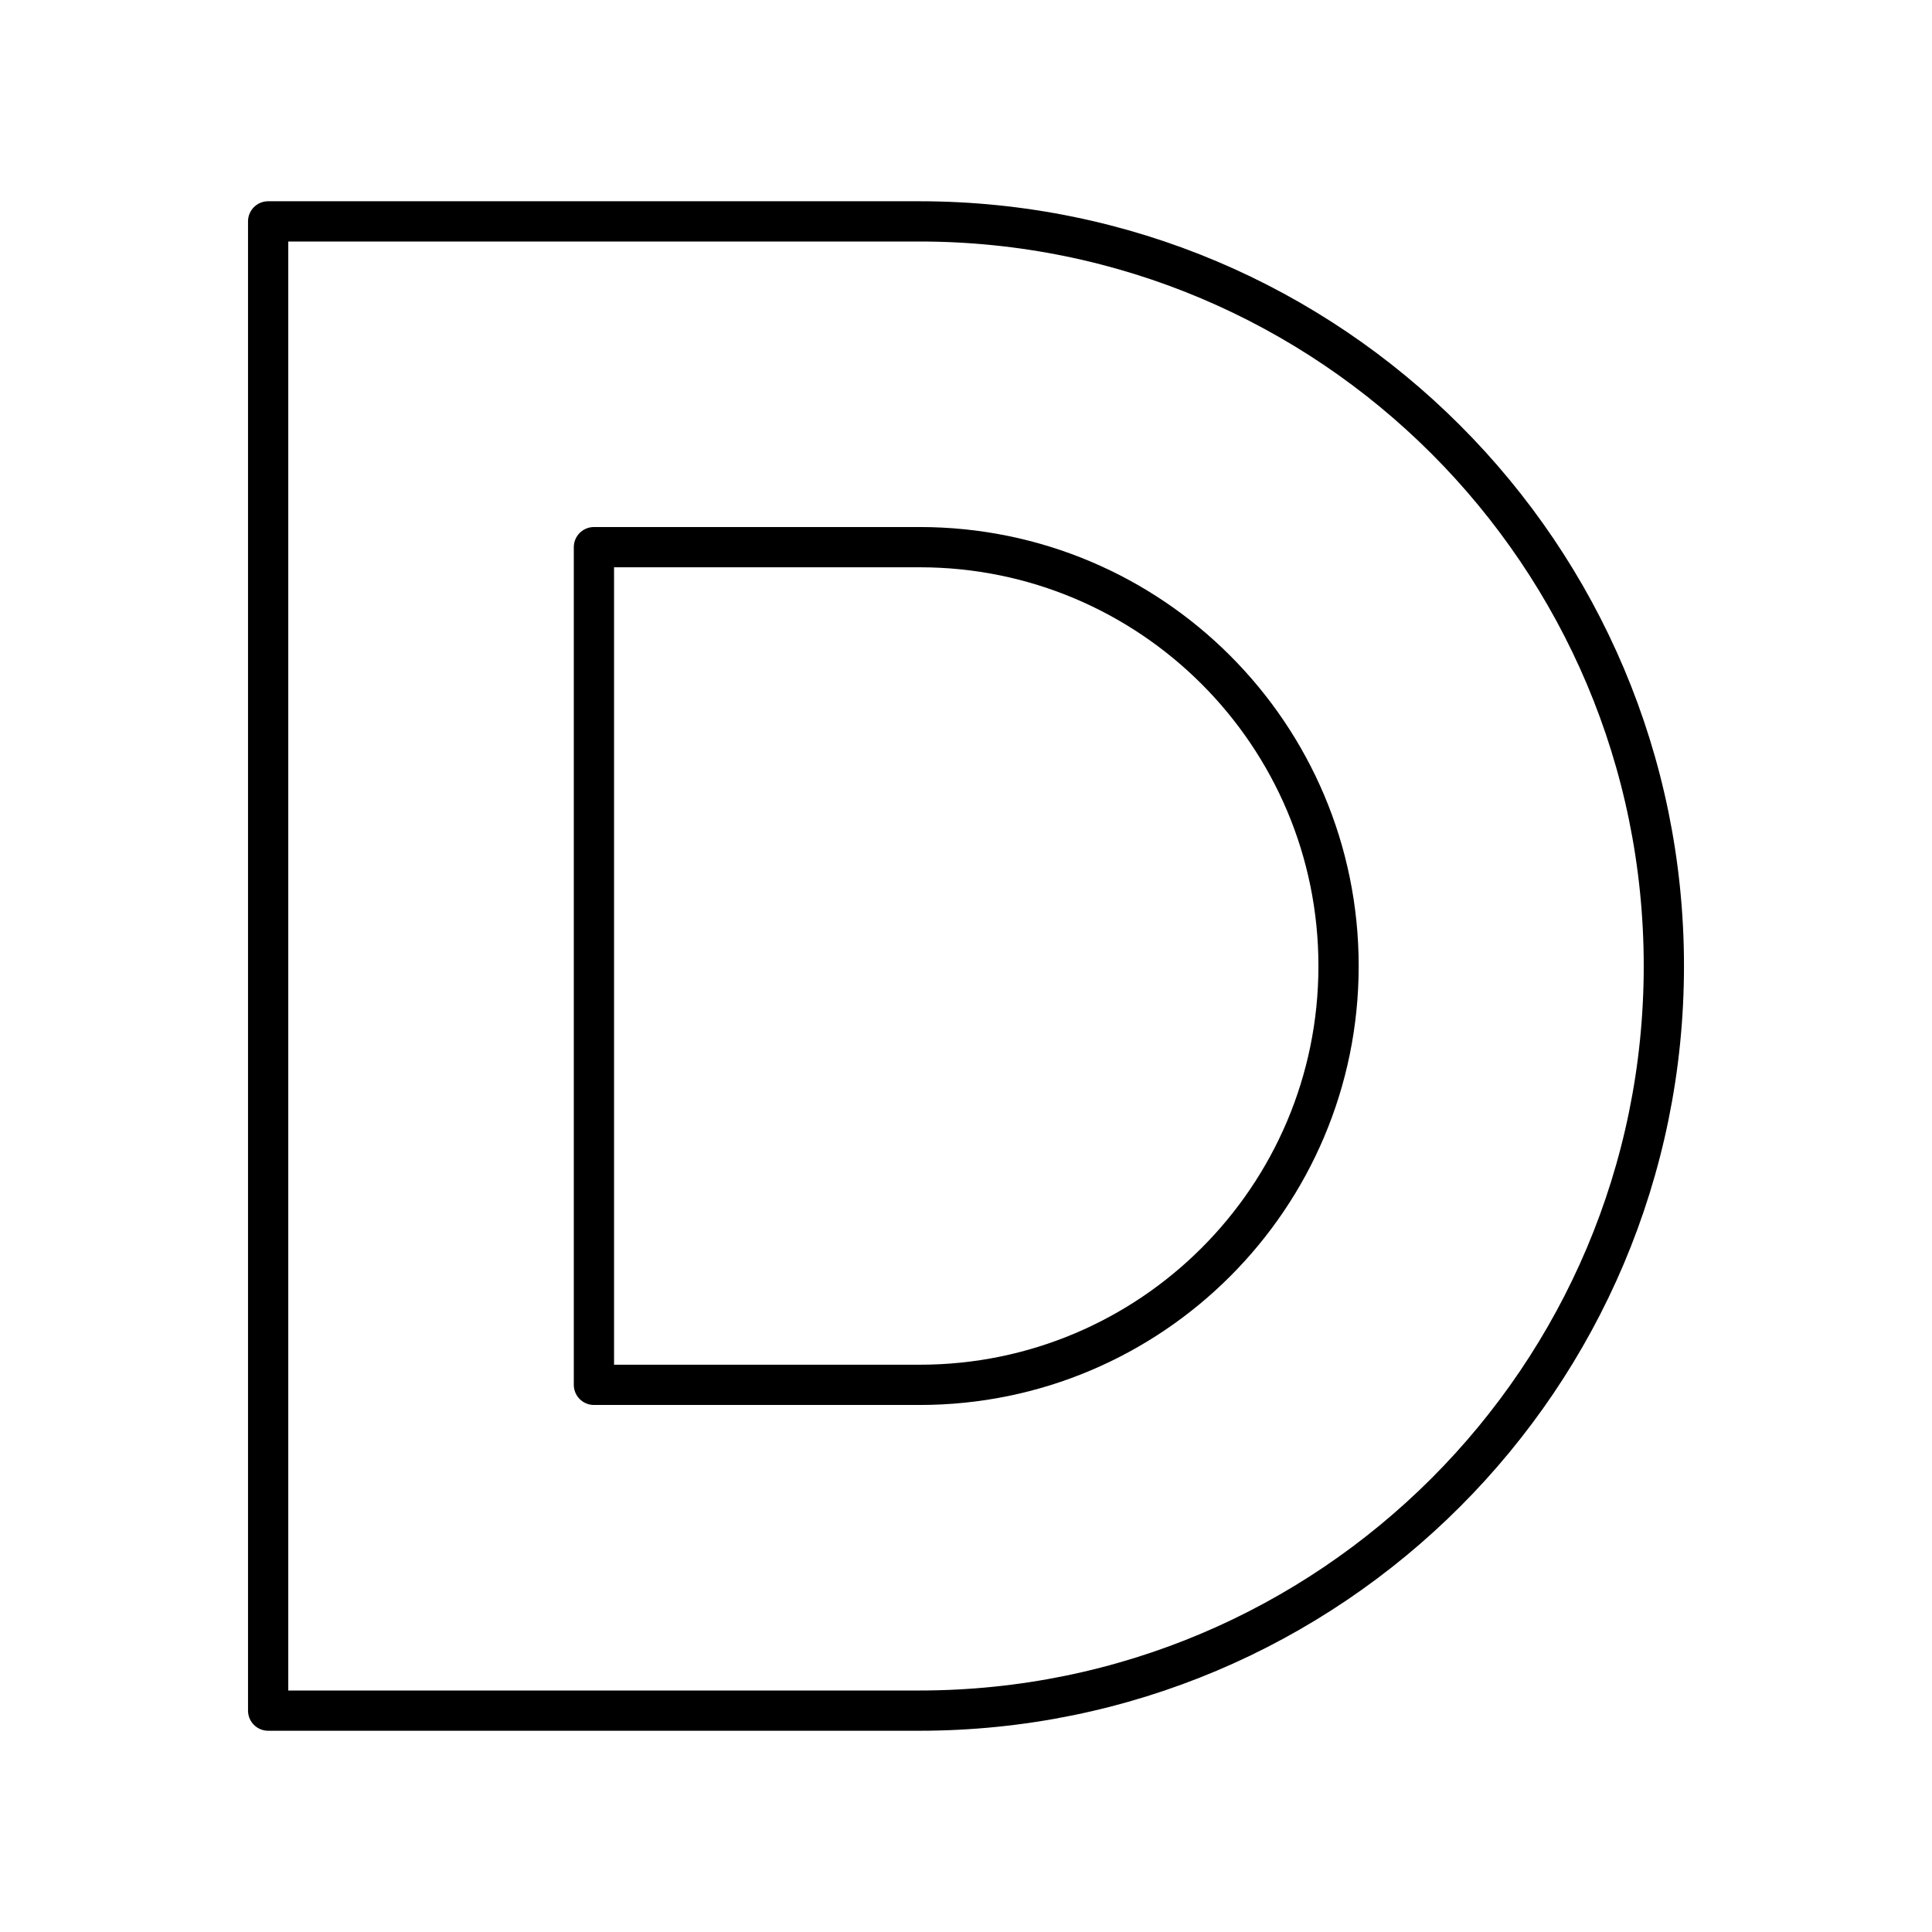
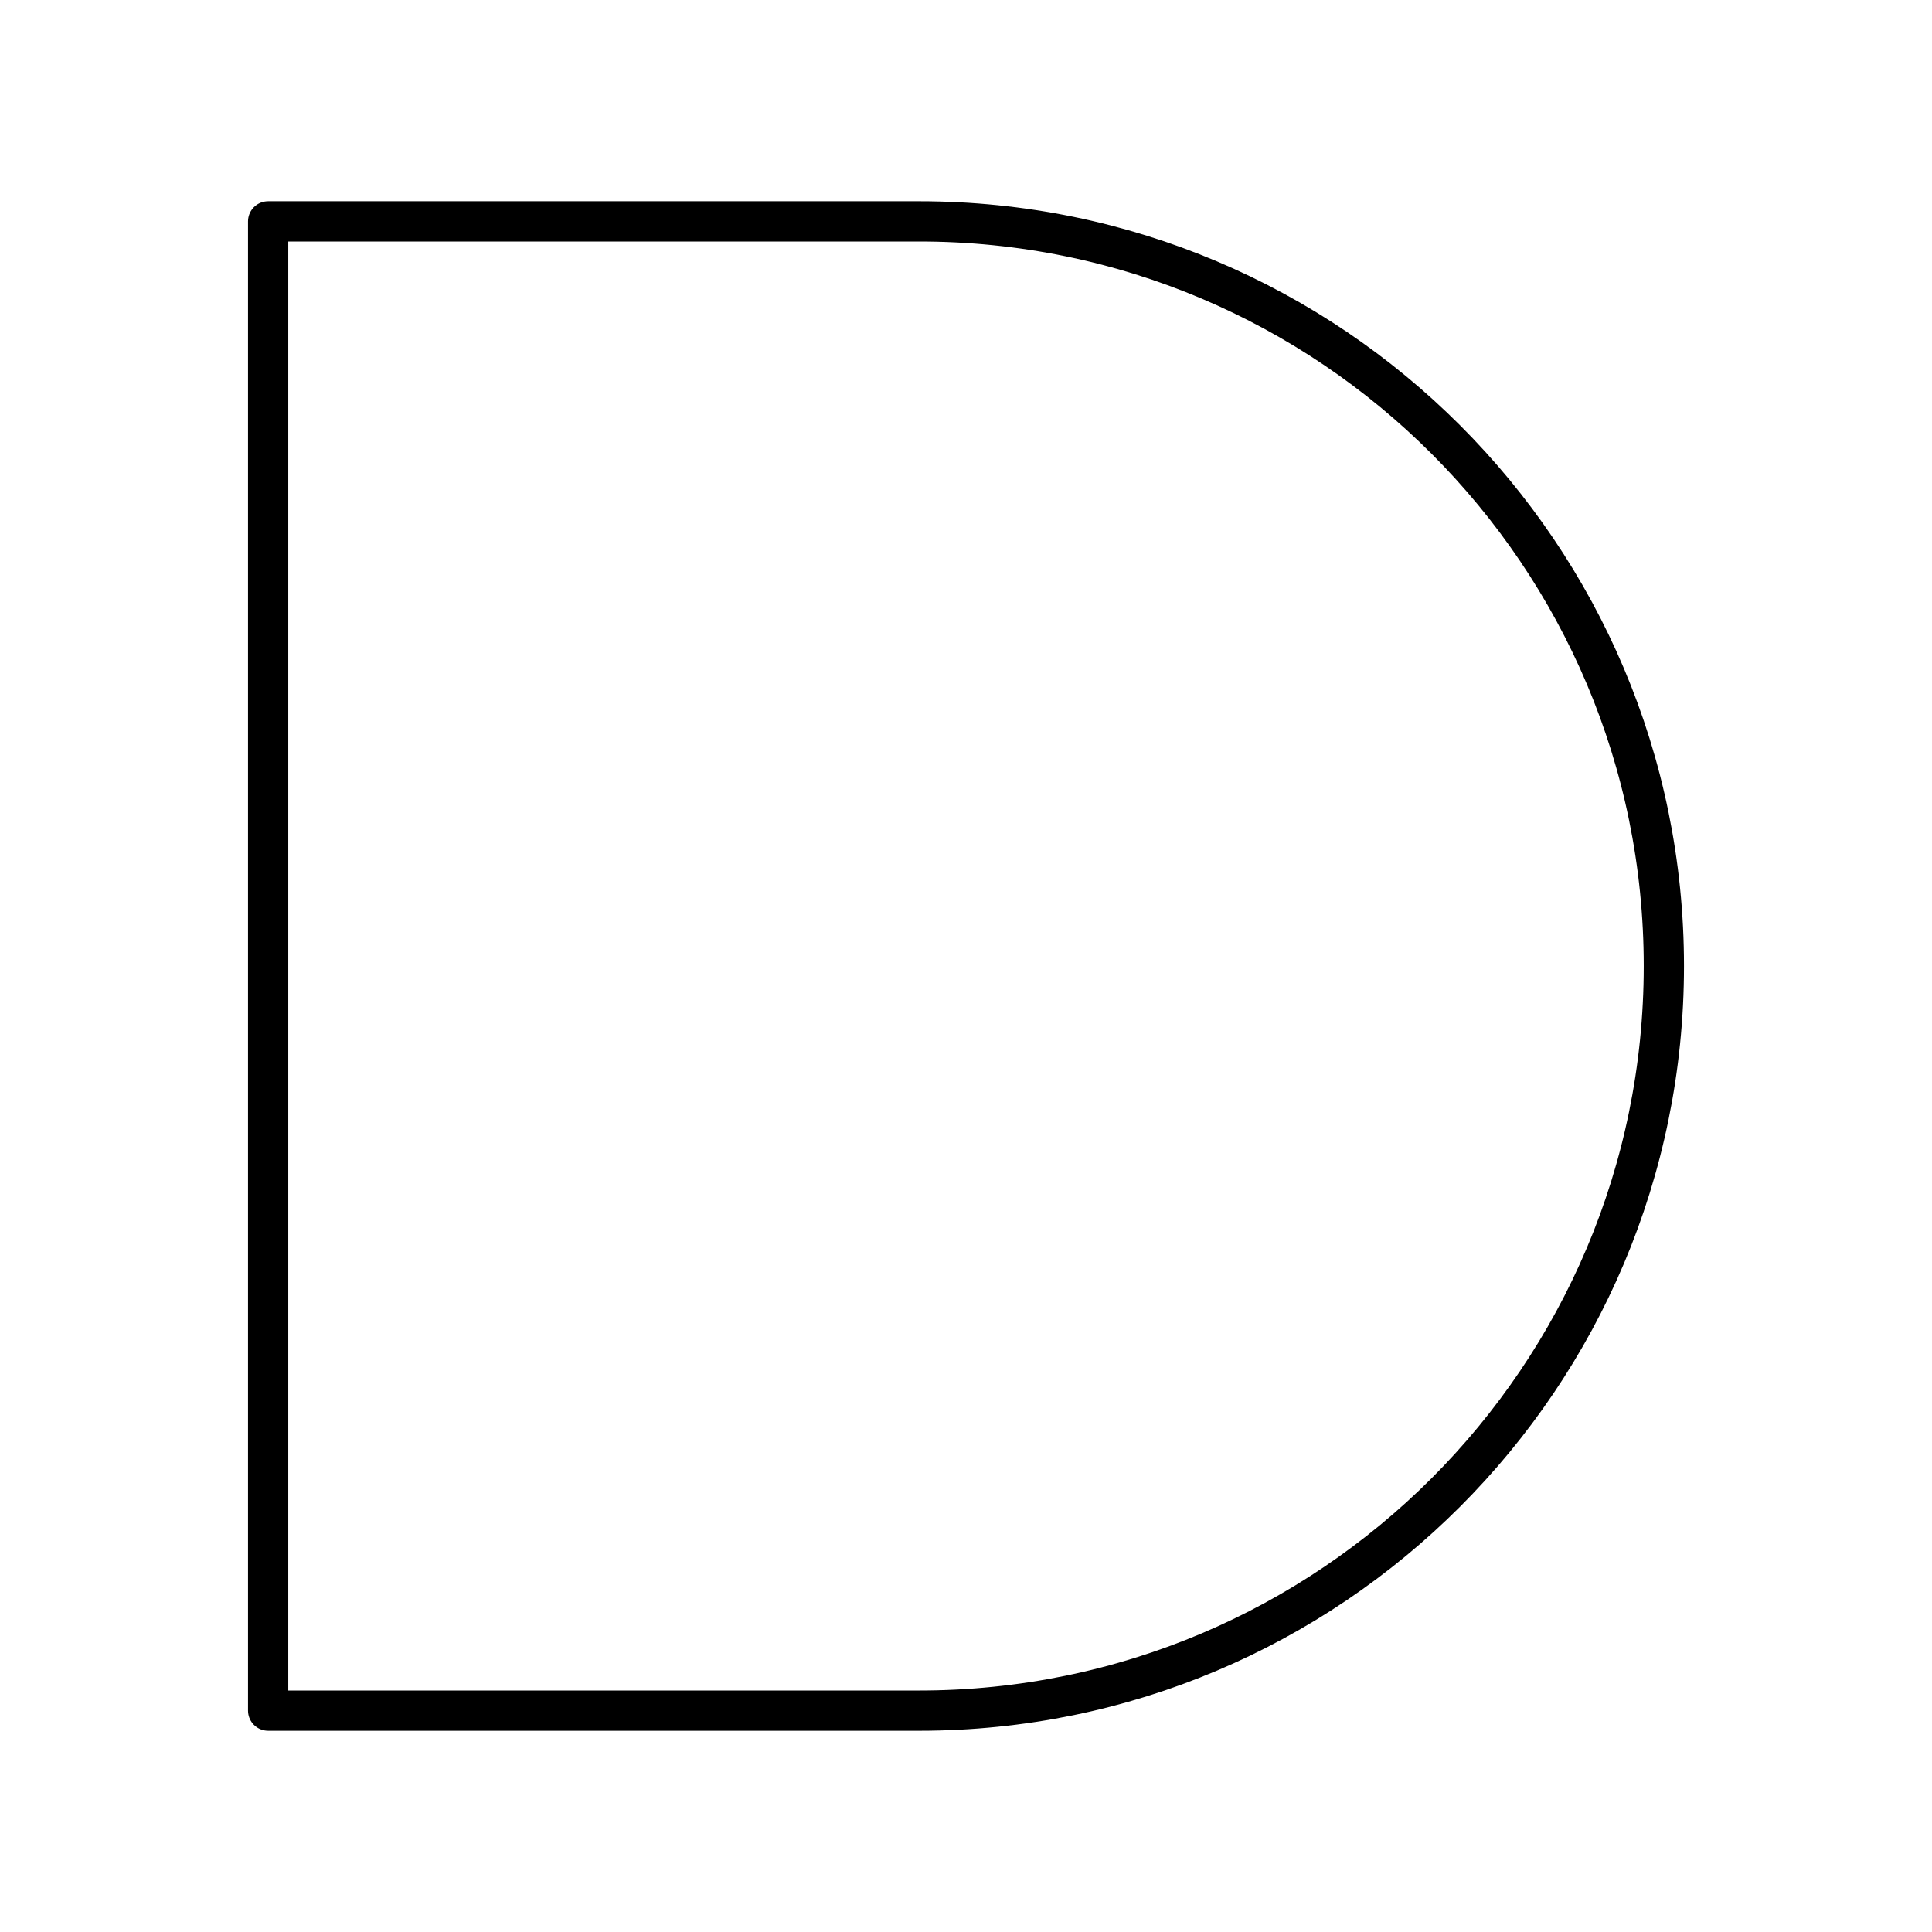
<svg xmlns="http://www.w3.org/2000/svg" width="800" height="800" viewBox="0 0 48 48">
-   <path fill="none" stroke="currentColor" stroke-linecap="round" stroke-linejoin="round" d="M22.85 13.594c5.747 0 10.406 4.659 10.406 10.406s-4.66 10.406-10.407 10.406h-8.093V13.594z" />
  <path fill="none" stroke="currentColor" stroke-linecap="round" stroke-linejoin="round" d="M22.838 42.5H6.662v-37h16.176c10.217 0 18.5 8.283 18.5 18.5s-8.283 18.5-18.5 18.5" />
</svg>